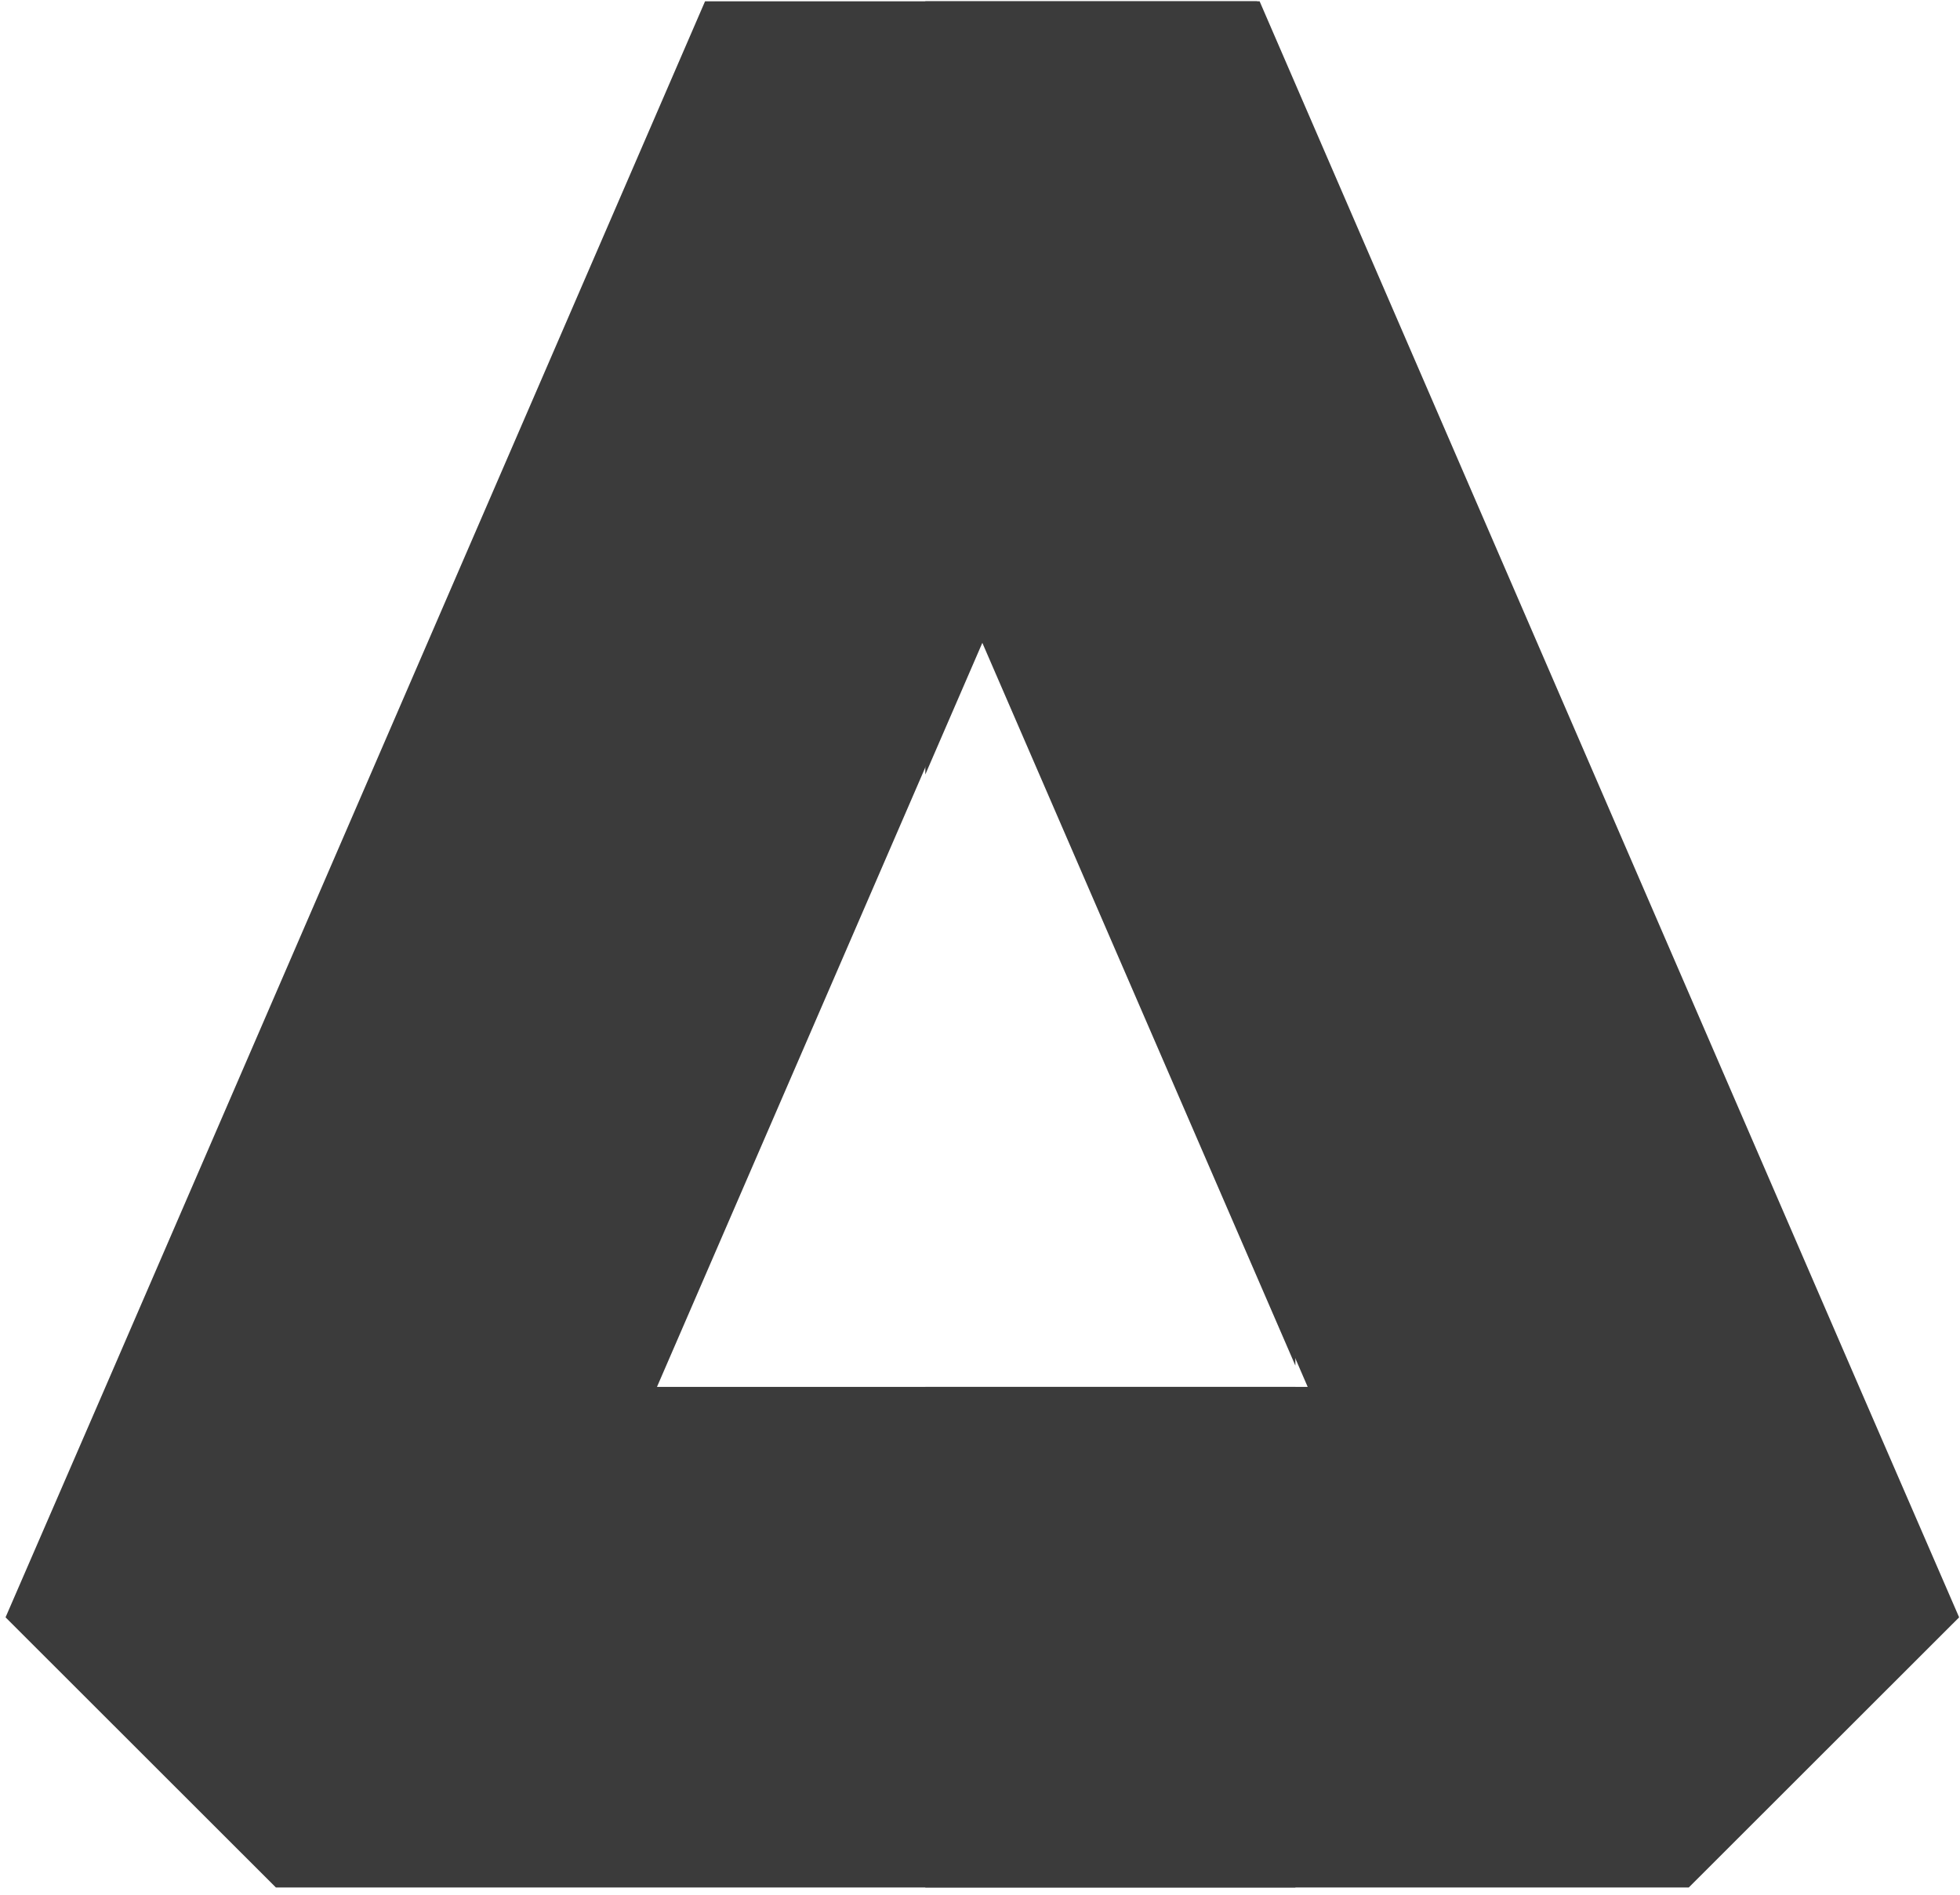
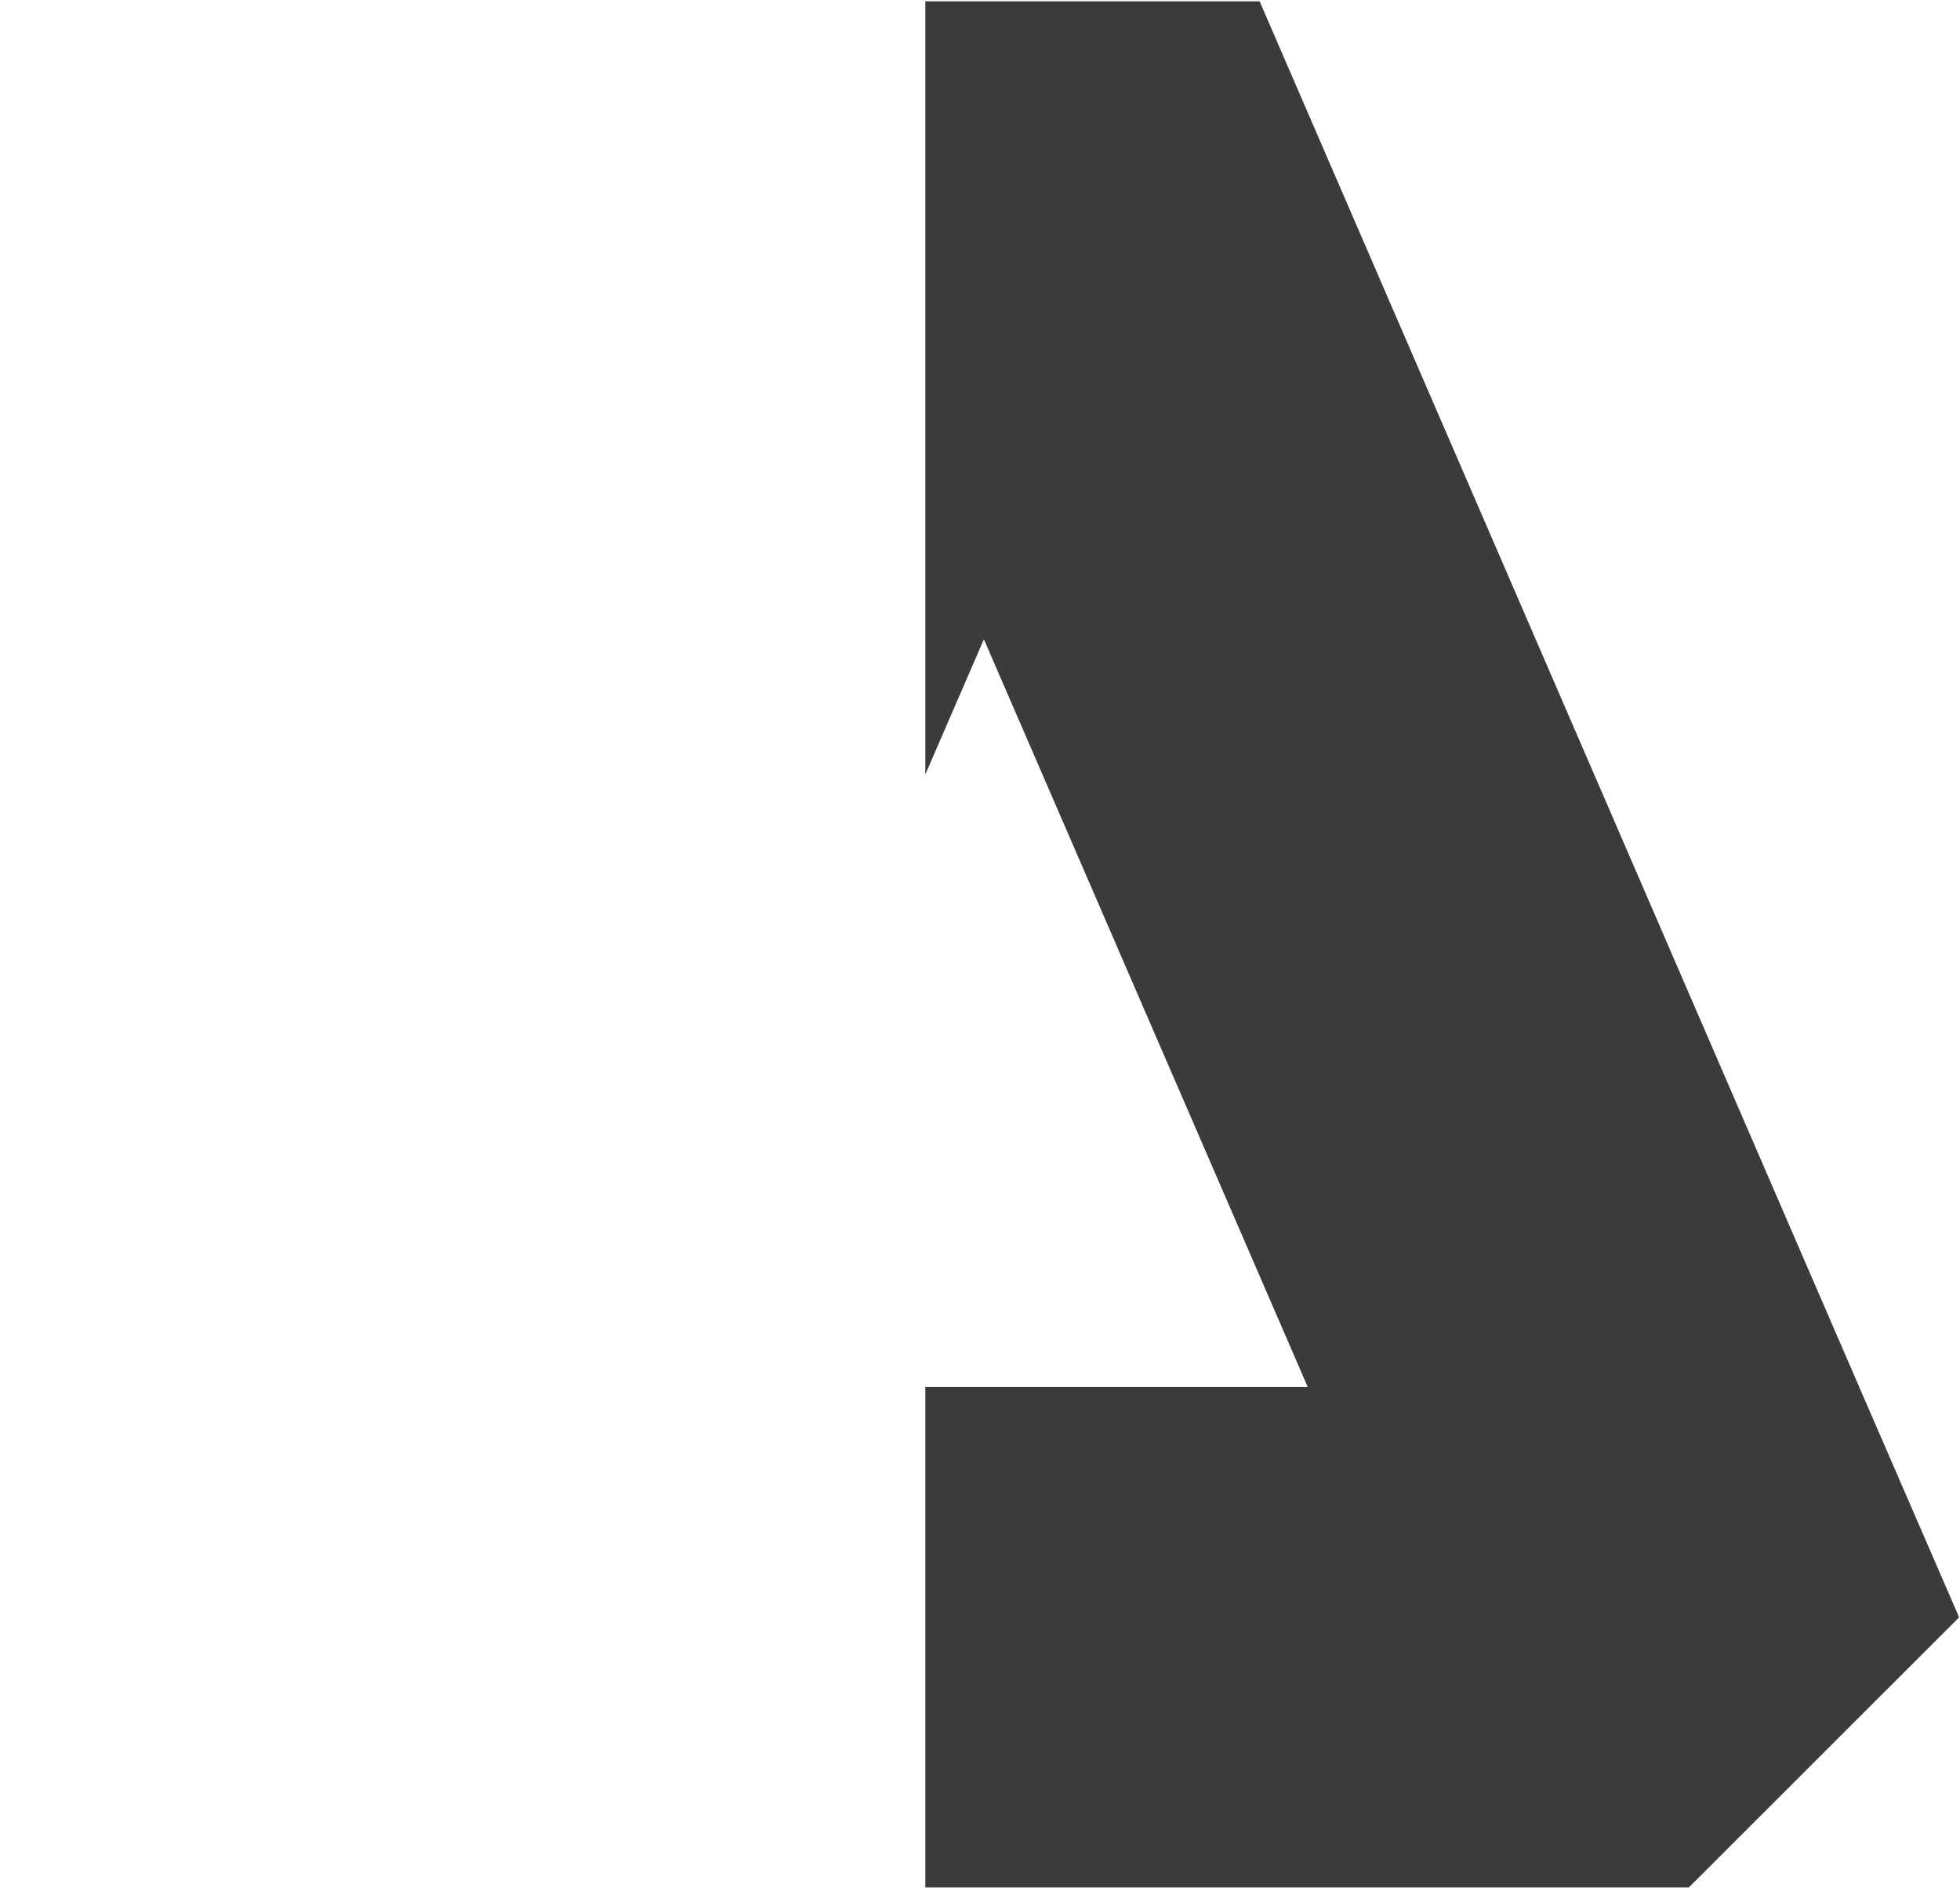
<svg xmlns="http://www.w3.org/2000/svg" width="211" height="204" viewBox="0 0 211 204" fill="none">
-   <path fill-rule="evenodd" clip-rule="evenodd" d="M139.452 9.67L135.33 0.143H75.9L11.355 149.3L0.597 174.105L29.699 203.183H139.452V149.3H70.725L105.585 68.816L139.452 147.008V9.67Z" fill="#3B3B3B" />
  <path fill-rule="evenodd" clip-rule="evenodd" d="M99.613 203.183H181.804L210.906 174.105L200.147 149.3L135.603 0.143H99.613V83.372L105.918 68.816L140.778 149.3H99.613V203.183Z" fill="#3B3B3B" />
</svg>